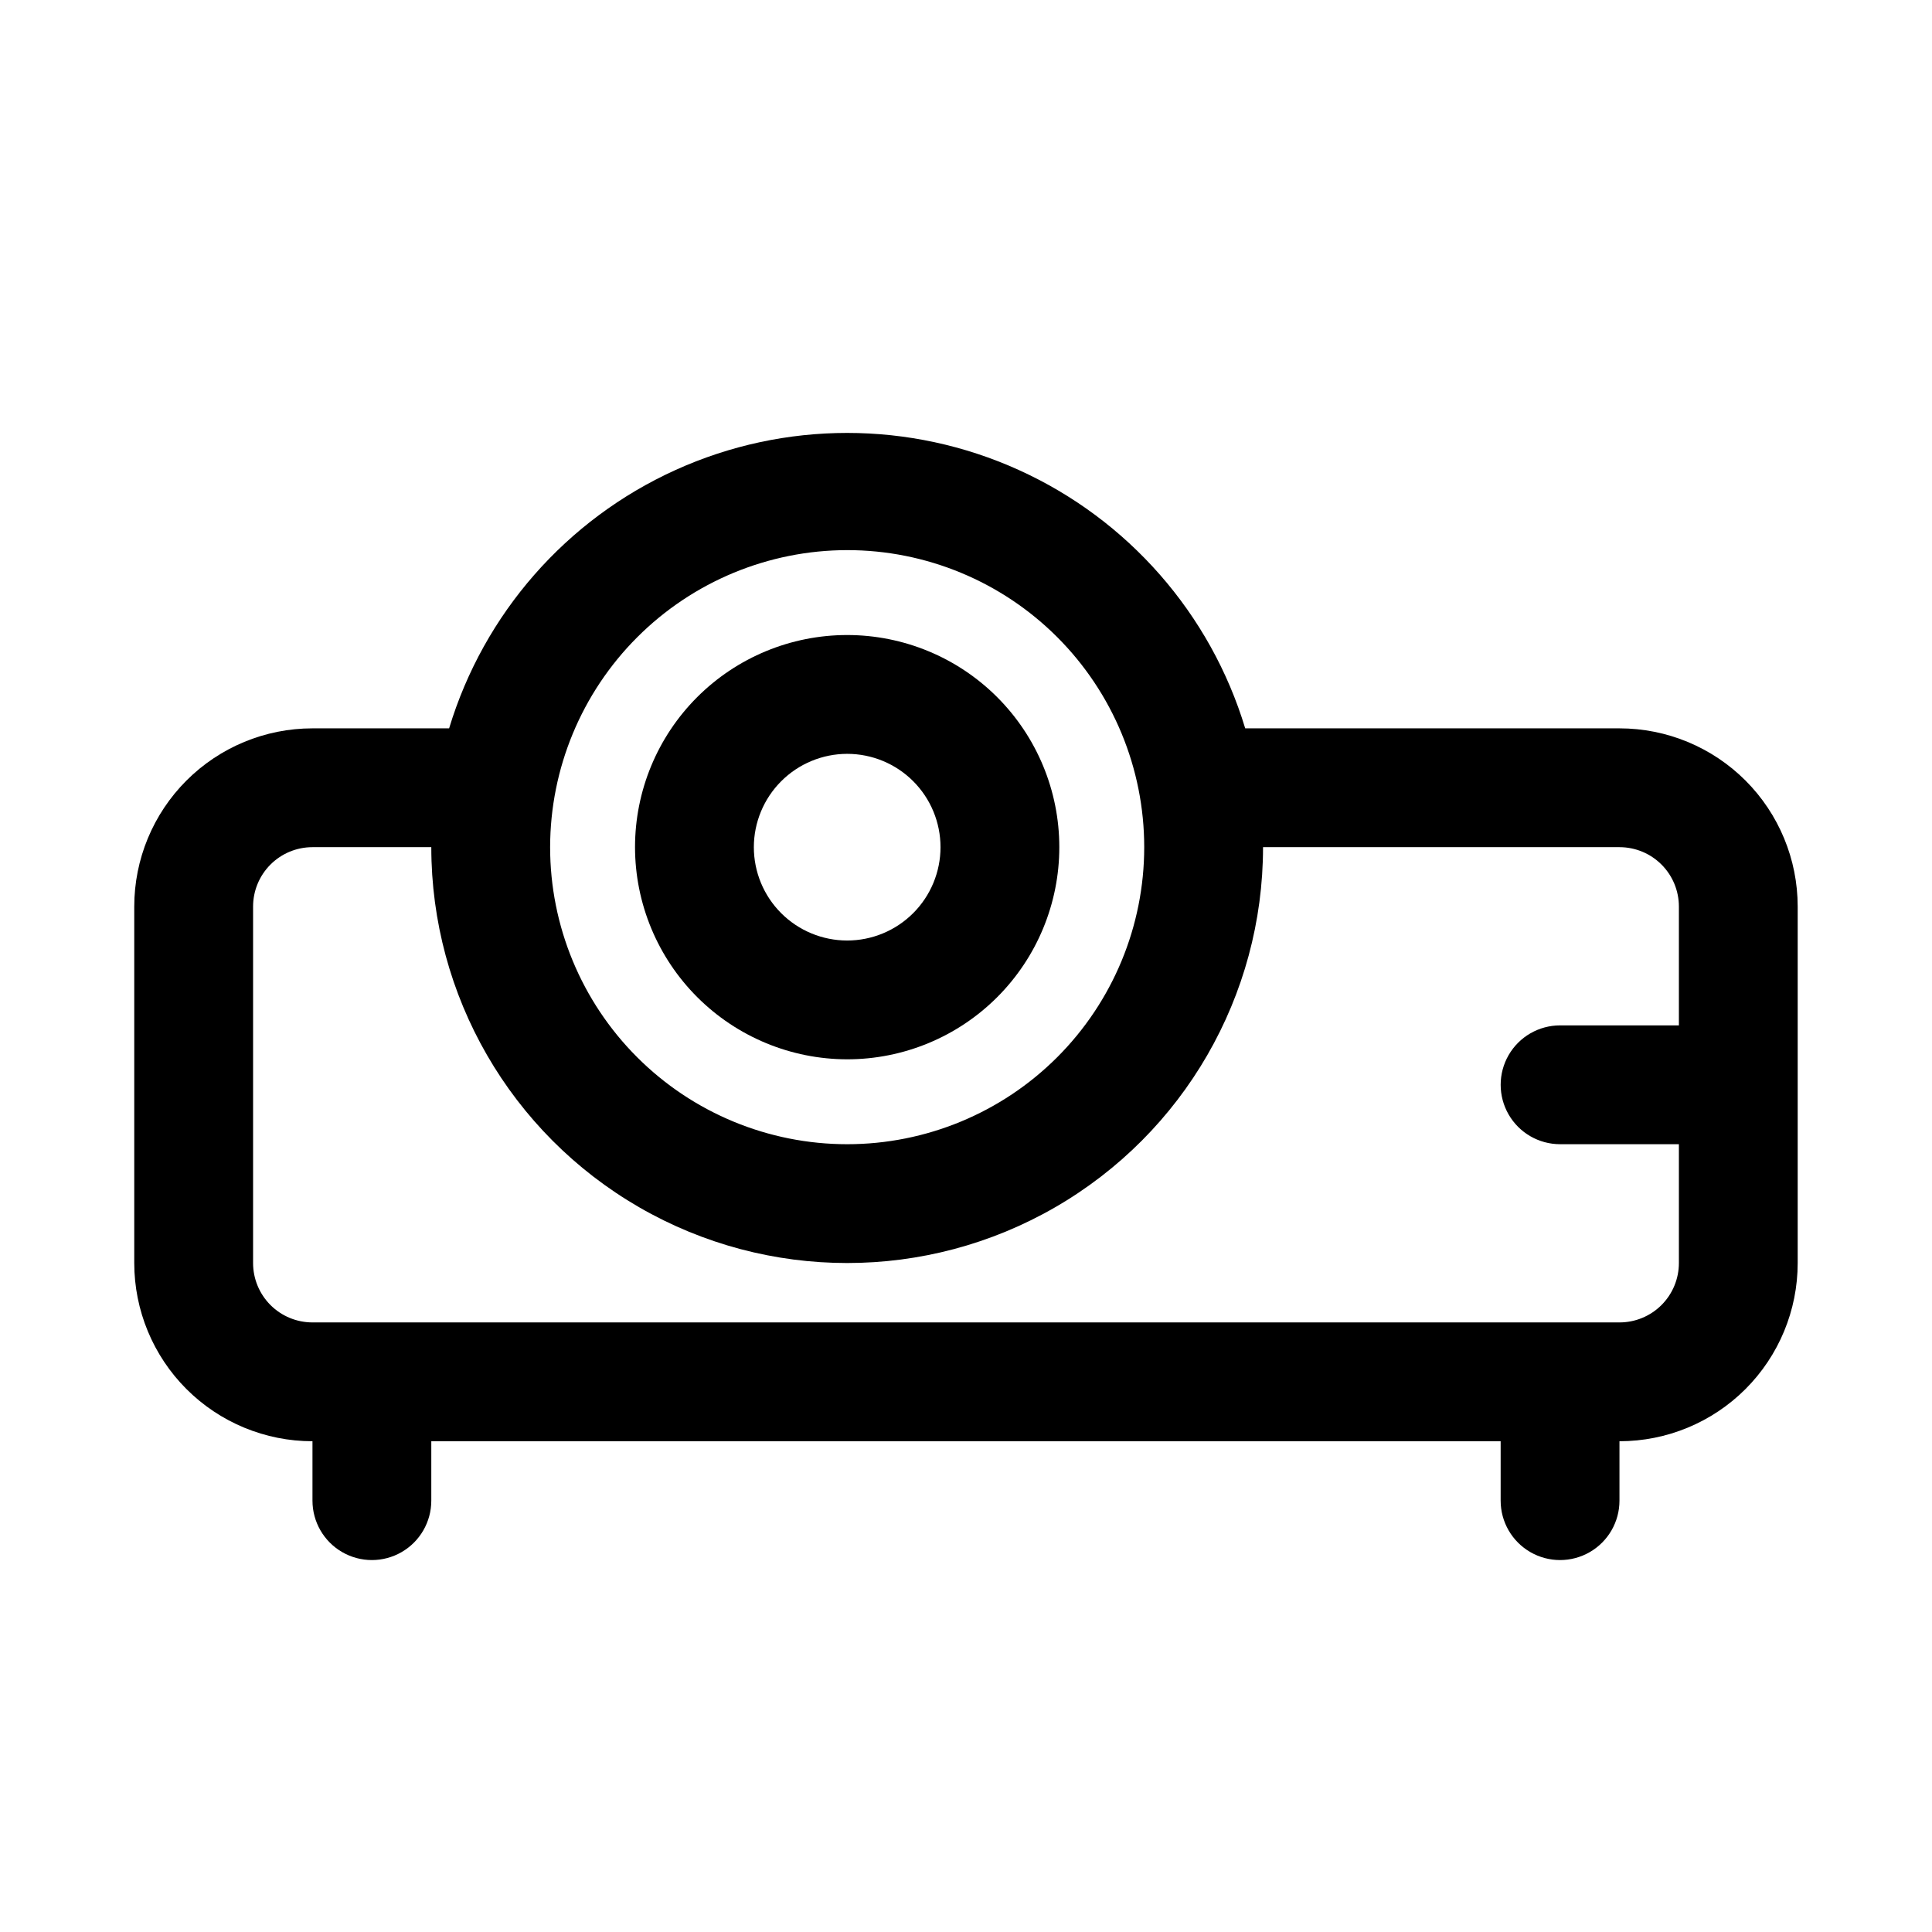
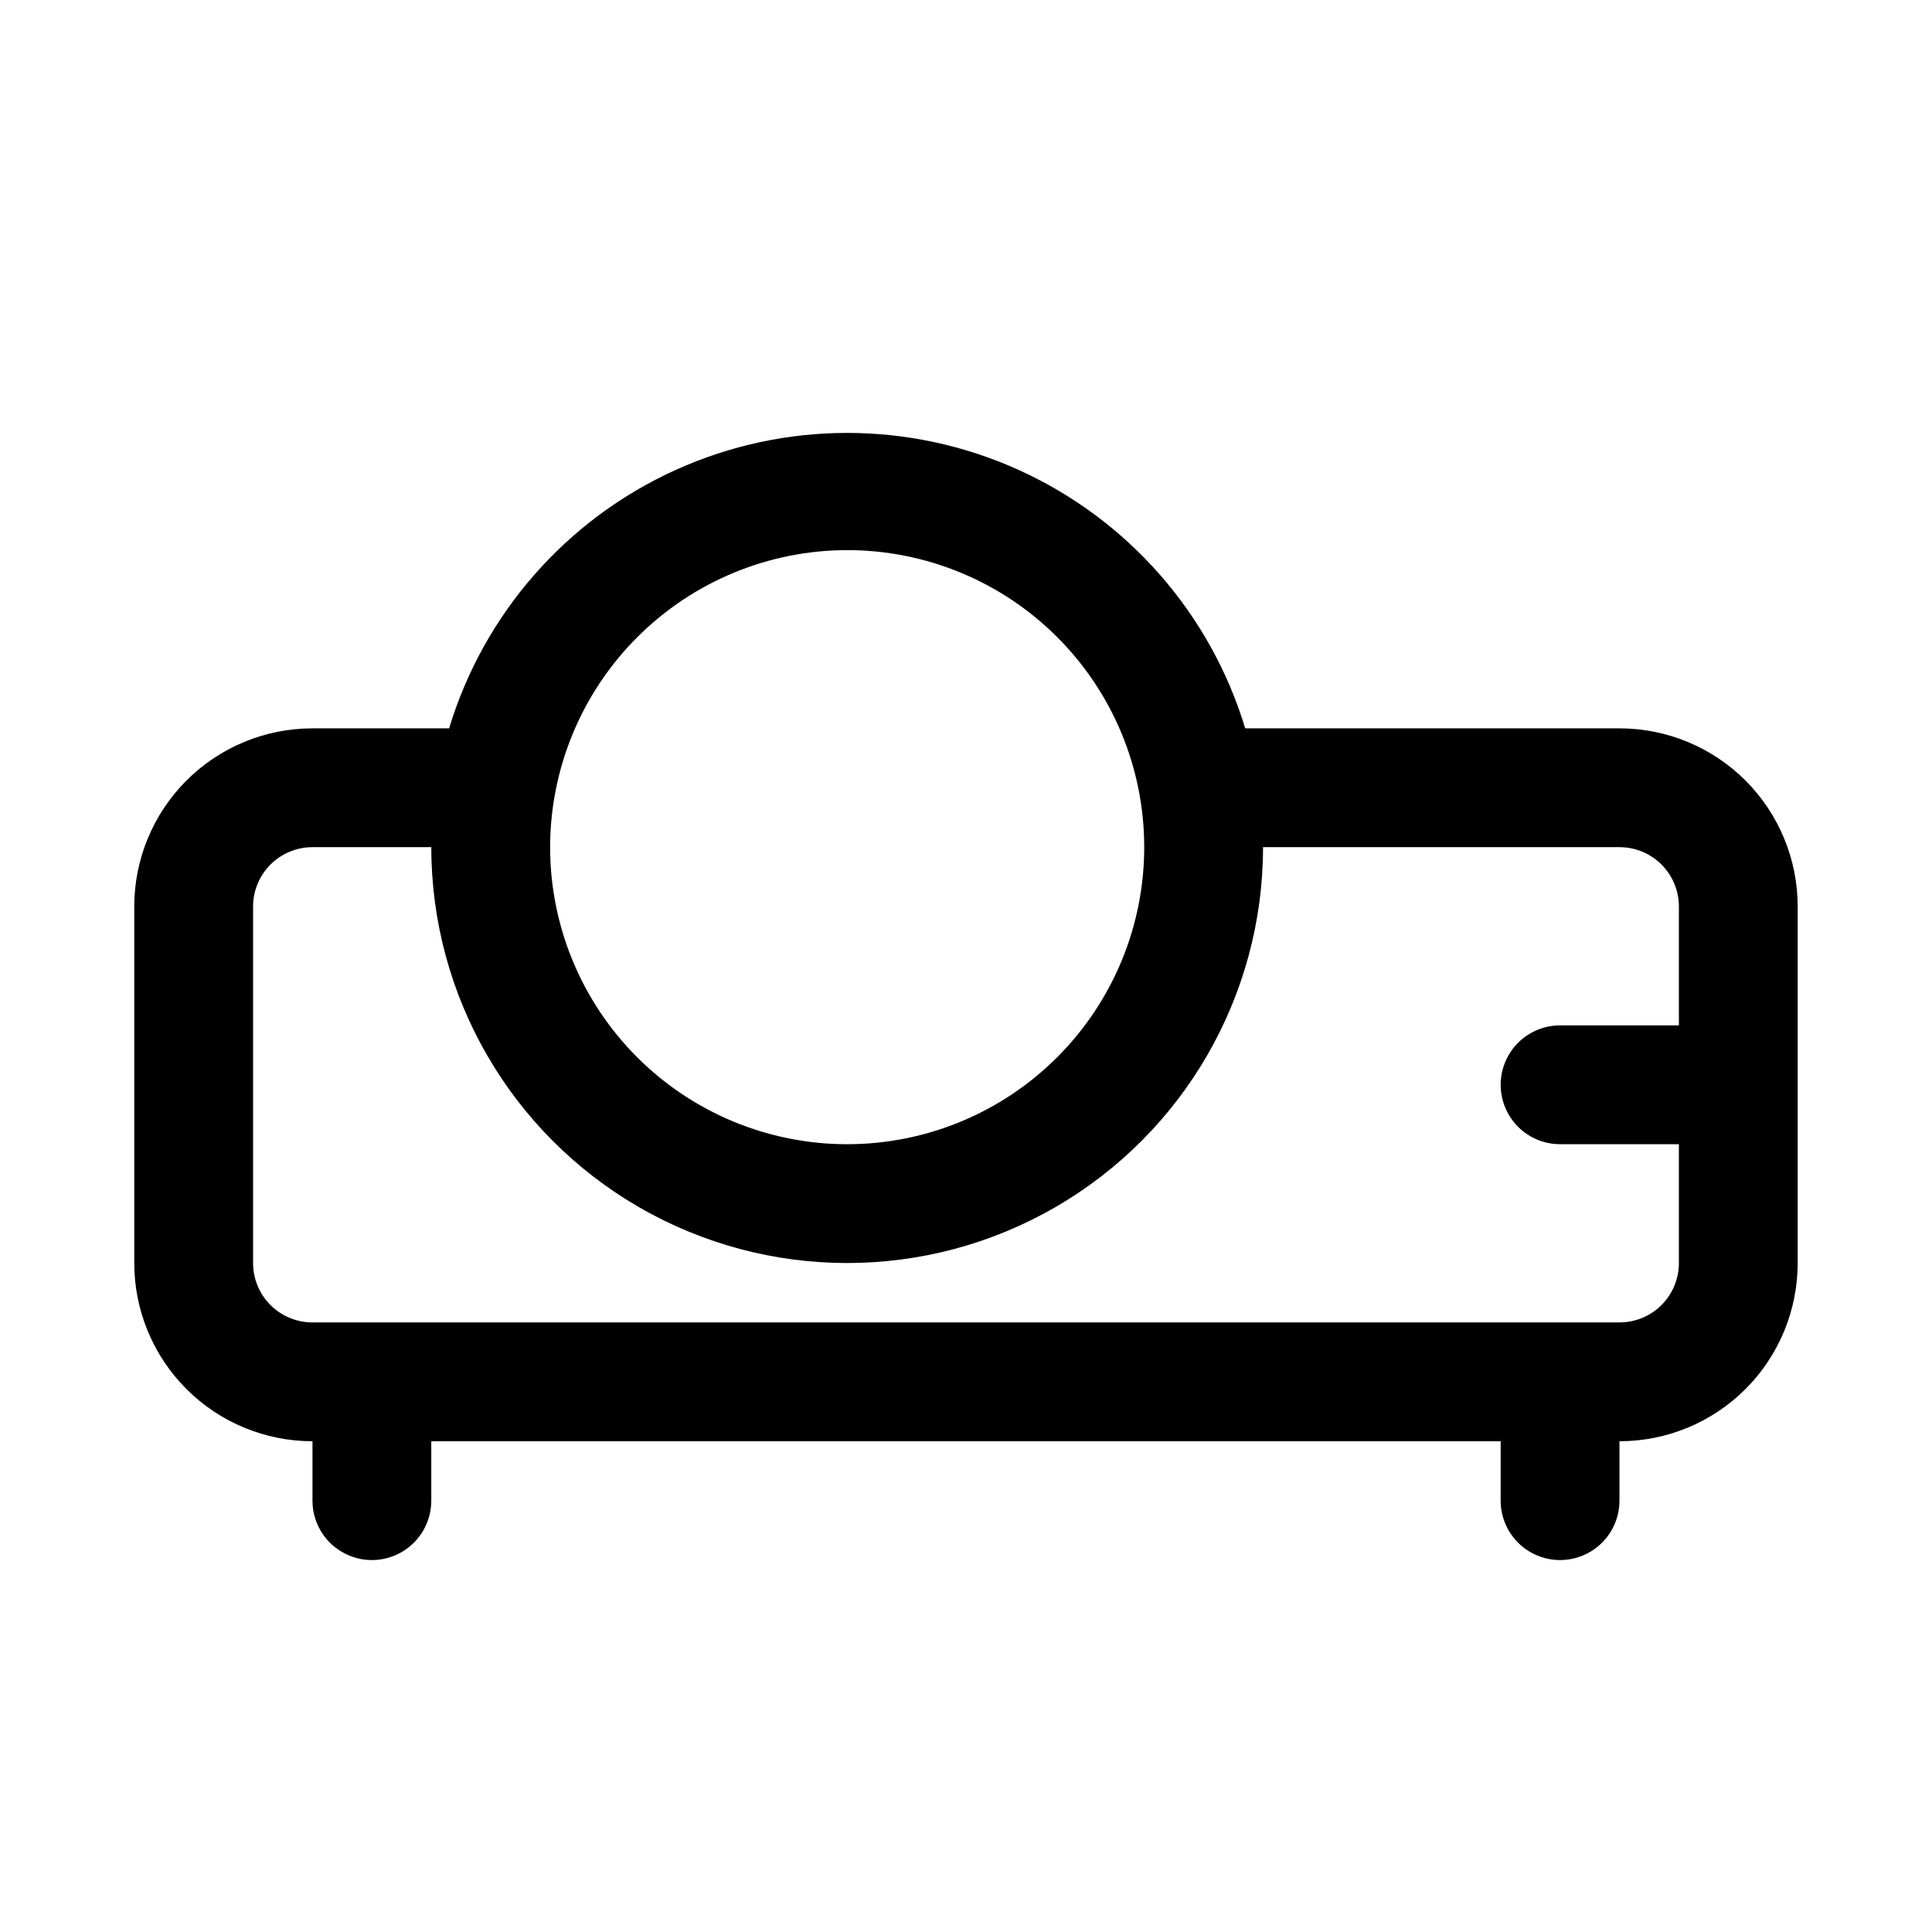
<svg xmlns="http://www.w3.org/2000/svg" fill="#000000" width="800px" height="800px" version="1.1" viewBox="144 144 512 512">
  <g>
    <path d="m573.18 337.02h-99.188c-9.199-30.395-31.059-55.344-59.98-68.457-28.918-13.113-62.09-13.113-91.012 0-28.922 13.113-50.781 38.062-59.98 68.457h-36.211c-12.523 0-24.539 4.977-33.398 13.832-8.855 8.859-13.832 20.871-13.832 33.398v94.465c0 12.527 4.977 24.539 13.832 33.398 8.859 8.859 20.875 13.832 33.398 13.832v15.746c0 5.625 3.004 10.82 7.875 13.633s10.871 2.812 15.742 0c4.871-2.812 7.871-8.008 7.871-13.633v-15.746h283.39v15.746c0 5.625 3 10.82 7.871 13.633s10.875 2.812 15.746 0 7.871-8.008 7.871-13.633v-15.746c12.527 0 24.539-4.973 33.398-13.832 8.855-8.859 13.832-20.871 13.832-33.398v-94.465c0-12.527-4.977-24.539-13.832-33.398-8.859-8.855-20.871-13.832-33.398-13.832zm-204.67-47.234c20.875 0 40.898 8.293 55.664 23.059 14.762 14.762 23.055 34.785 23.055 55.664 0 20.875-8.293 40.898-23.055 55.664-14.766 14.762-34.789 23.055-55.664 23.055-20.879 0-40.902-8.293-55.664-23.055-14.766-14.766-23.059-34.789-23.059-55.664 0.027-20.871 8.328-40.879 23.086-55.637s34.766-23.059 55.637-23.086zm204.67 204.67h-346.37c-4.176 0-8.18-1.656-11.133-4.609-2.949-2.953-4.609-6.957-4.609-11.133v-94.465c0-4.176 1.66-8.18 4.609-11.133 2.953-2.953 6.957-4.609 11.133-4.609h31.488c0 39.371 21.008 75.754 55.105 95.441s76.109 19.688 110.21 0c34.102-19.688 55.105-56.07 55.105-95.441h94.465c4.176 0 8.18 1.656 11.133 4.609s4.609 6.957 4.609 11.133v31.488h-31.488c-5.625 0-10.82 3-13.633 7.871-2.812 4.871-2.812 10.875 0 15.746s8.008 7.871 13.633 7.871h31.488v31.488c0 4.176-1.656 8.18-4.609 11.133-2.953 2.953-6.957 4.609-11.133 4.609z" />
-     <path d="m368.51 424.73c14.91 0 29.211-5.922 39.754-16.465s16.465-24.844 16.465-39.754c0-14.914-5.922-29.211-16.465-39.758-10.543-10.543-24.844-16.465-39.754-16.465-14.914 0-29.211 5.922-39.758 16.465-10.543 10.547-16.465 24.844-16.465 39.758 0.016 14.906 5.945 29.195 16.484 39.734 10.539 10.539 24.832 16.469 39.738 16.484zm0-80.957v0.004c6.559 0 12.852 2.606 17.488 7.242 4.637 4.641 7.246 10.93 7.246 17.492 0 6.559-2.609 12.852-7.246 17.488s-10.93 7.246-17.488 7.246c-6.562 0-12.852-2.609-17.492-7.246-4.637-4.637-7.242-10.93-7.242-17.488 0.008-6.559 2.617-12.844 7.254-17.48s10.922-7.246 17.48-7.254z" />
  </g>
</svg>